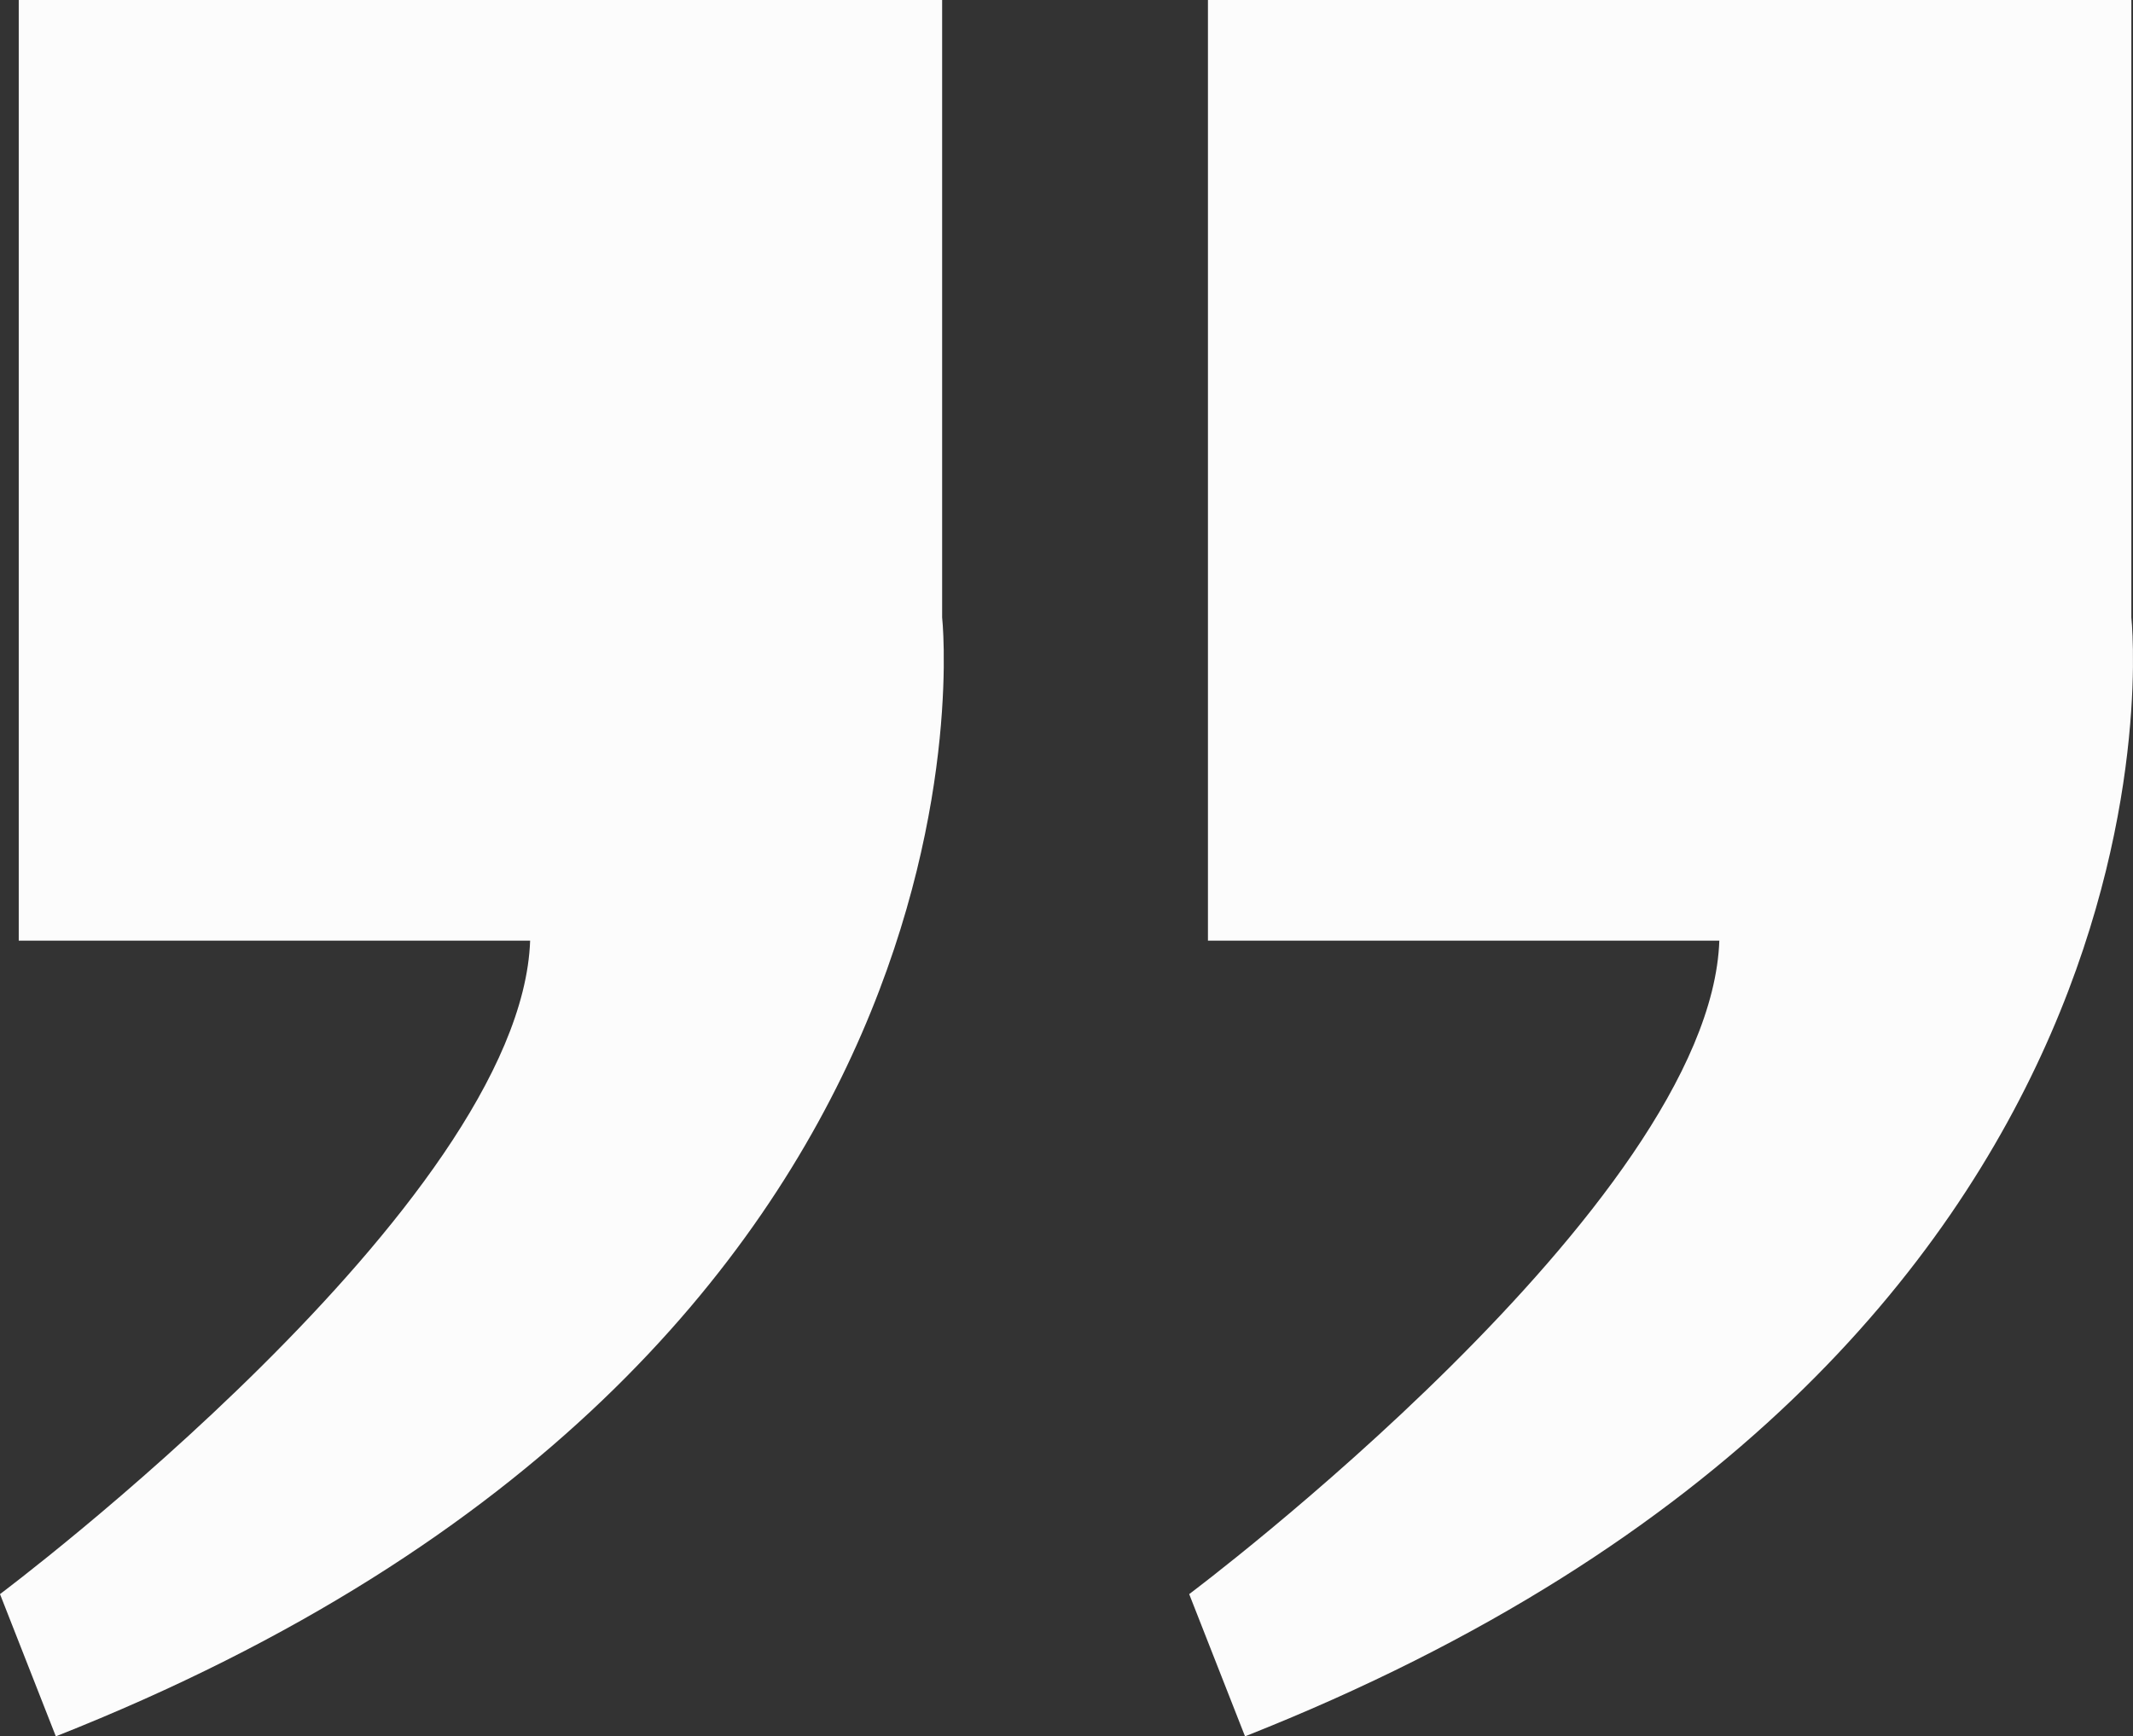
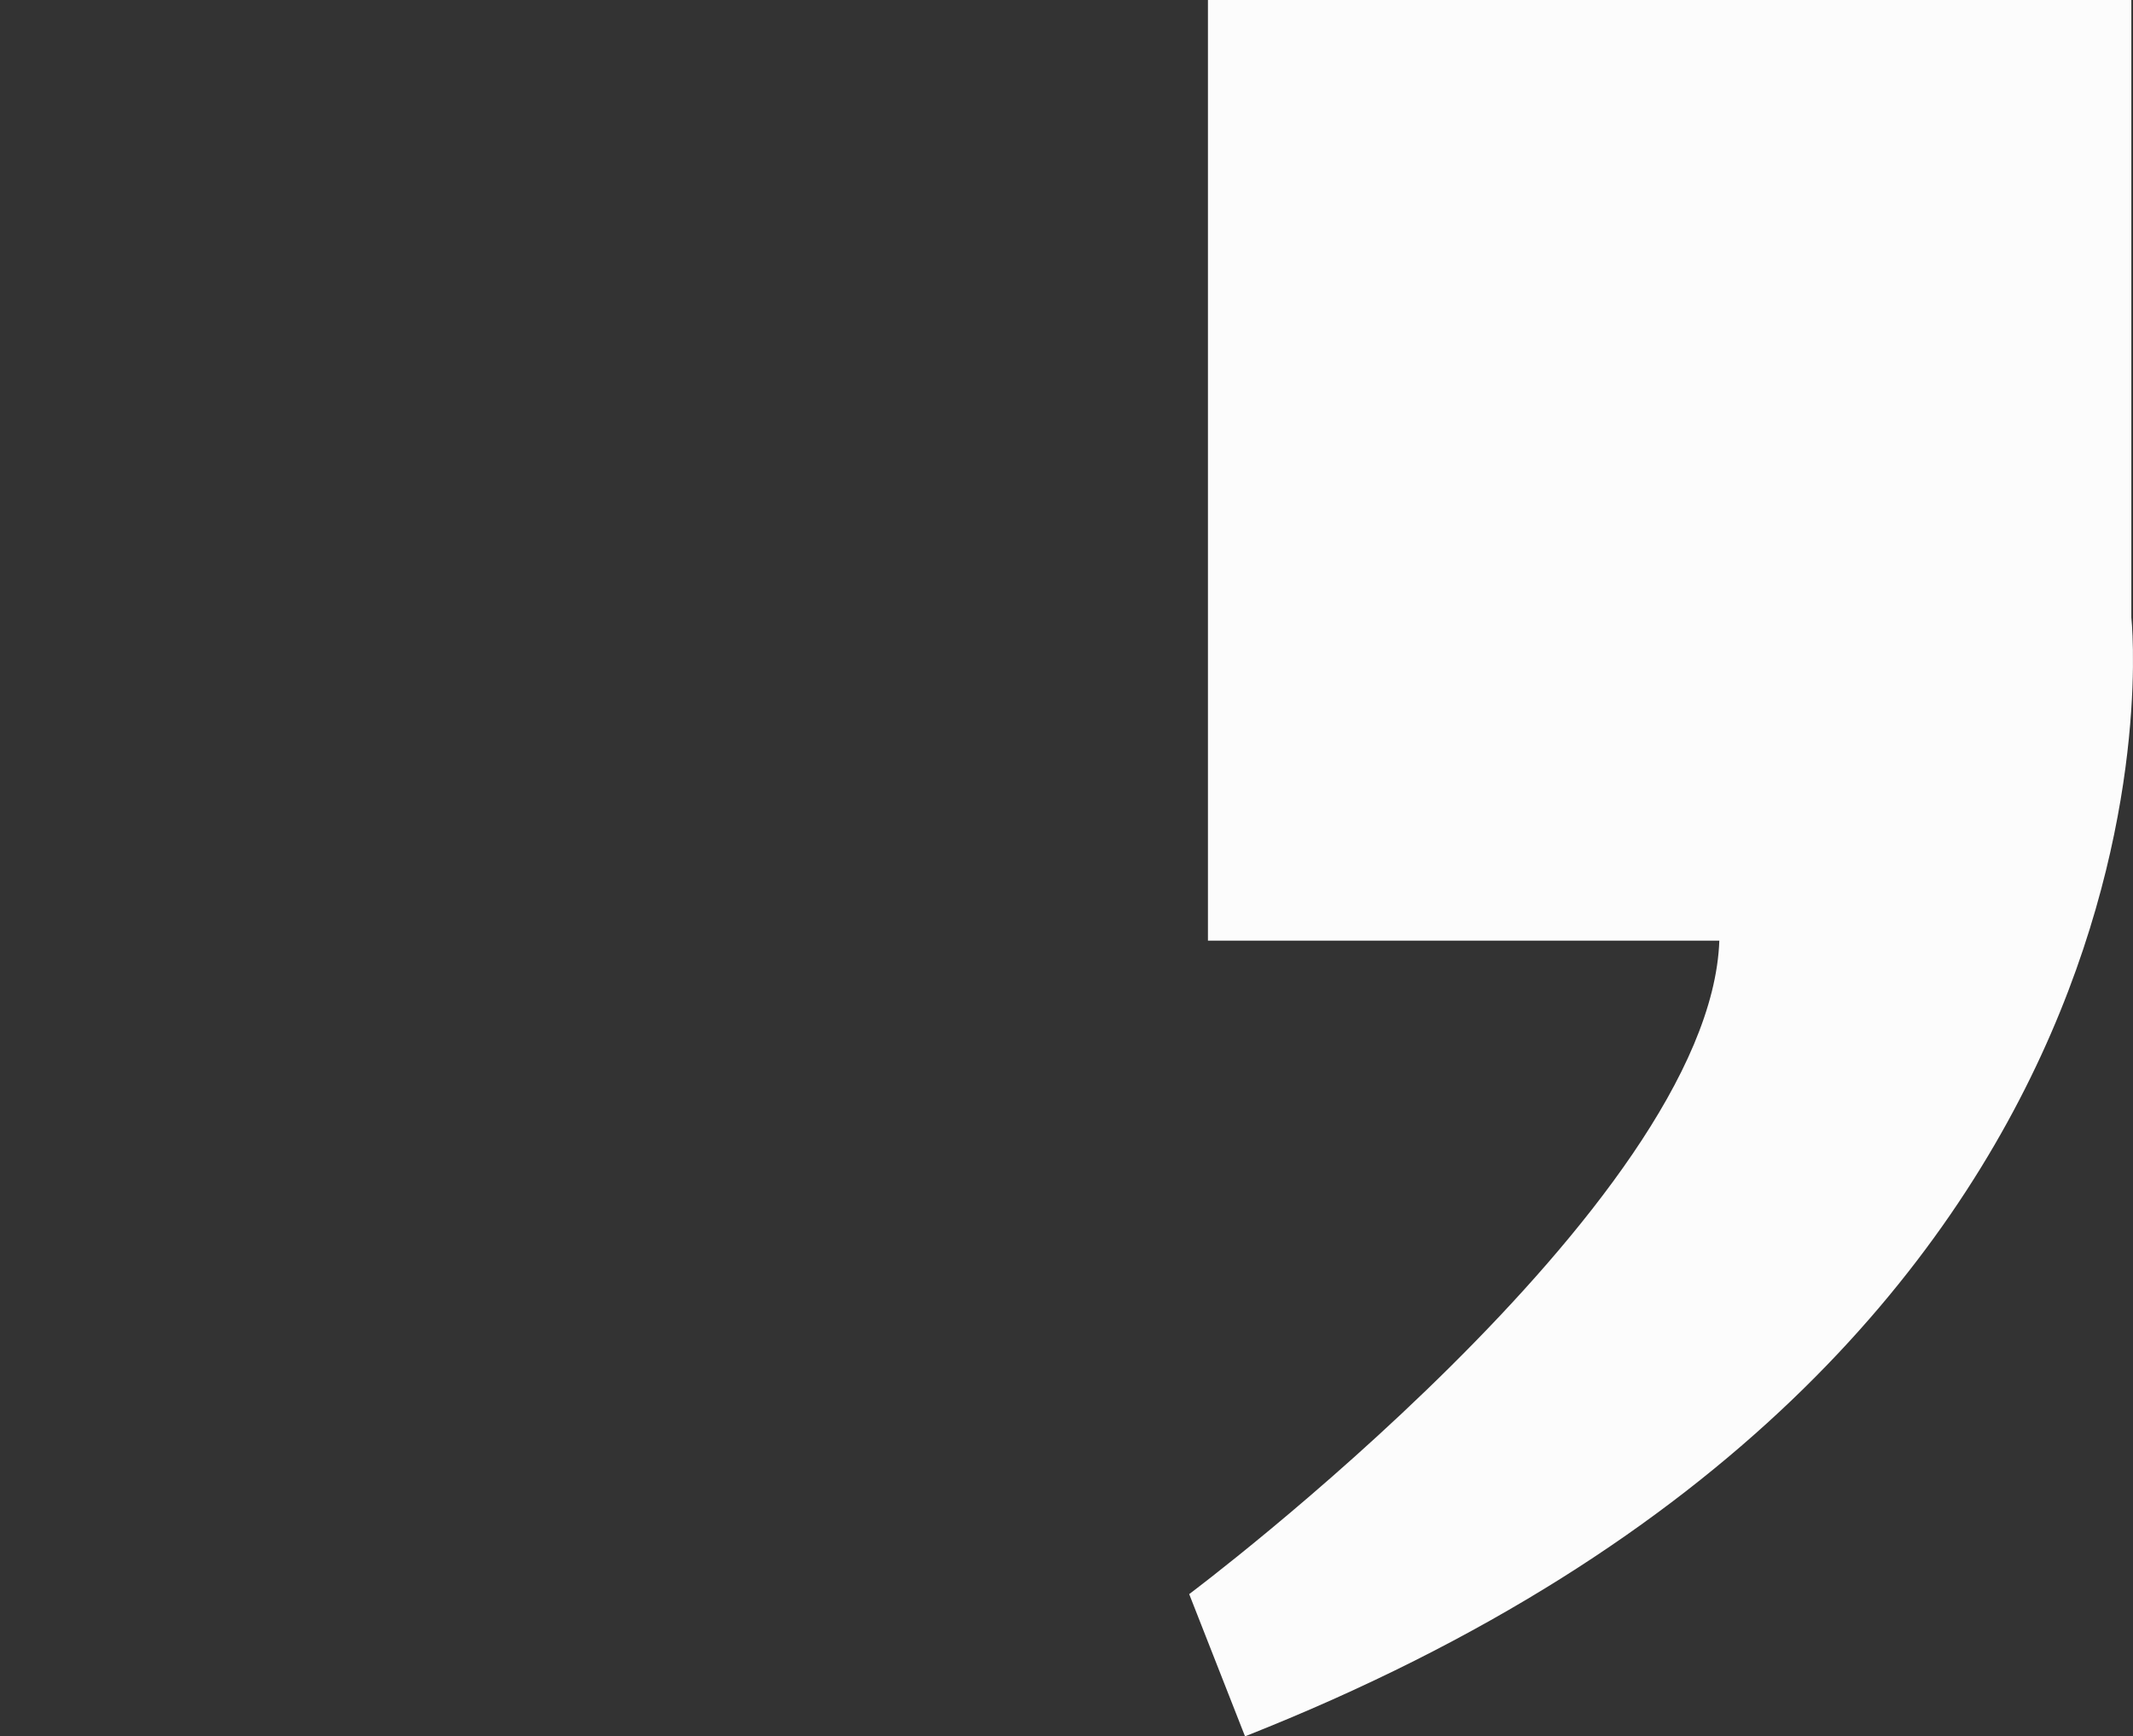
<svg xmlns="http://www.w3.org/2000/svg" width="113" height="92" viewBox="0 0 113 92" fill="none">
  <rect x="0" y="0" width="113" height="92" fill="#333333" stroke="none" />
  <path d="M91.085 49.84L63.993 49.84L63.993 7.19677e-06L112.912 1.14734e-05L112.912 32.716C112.912 32.716 117.195 71.757 65.958 92L63 84.464C63 84.464 90.596 63.804 91.085 49.84Z" fill="#FCFCFC" />
-   <path d="M28.085 49.84L0.993 49.84L0.993 7.19677e-06L49.912 1.14734e-05L49.912 32.716C49.912 32.716 54.195 71.757 2.958 92L-6.58546e-06 84.464C-6.58546e-06 84.464 27.596 63.804 28.085 49.84Z" fill="#FCFCFC" />
</svg>